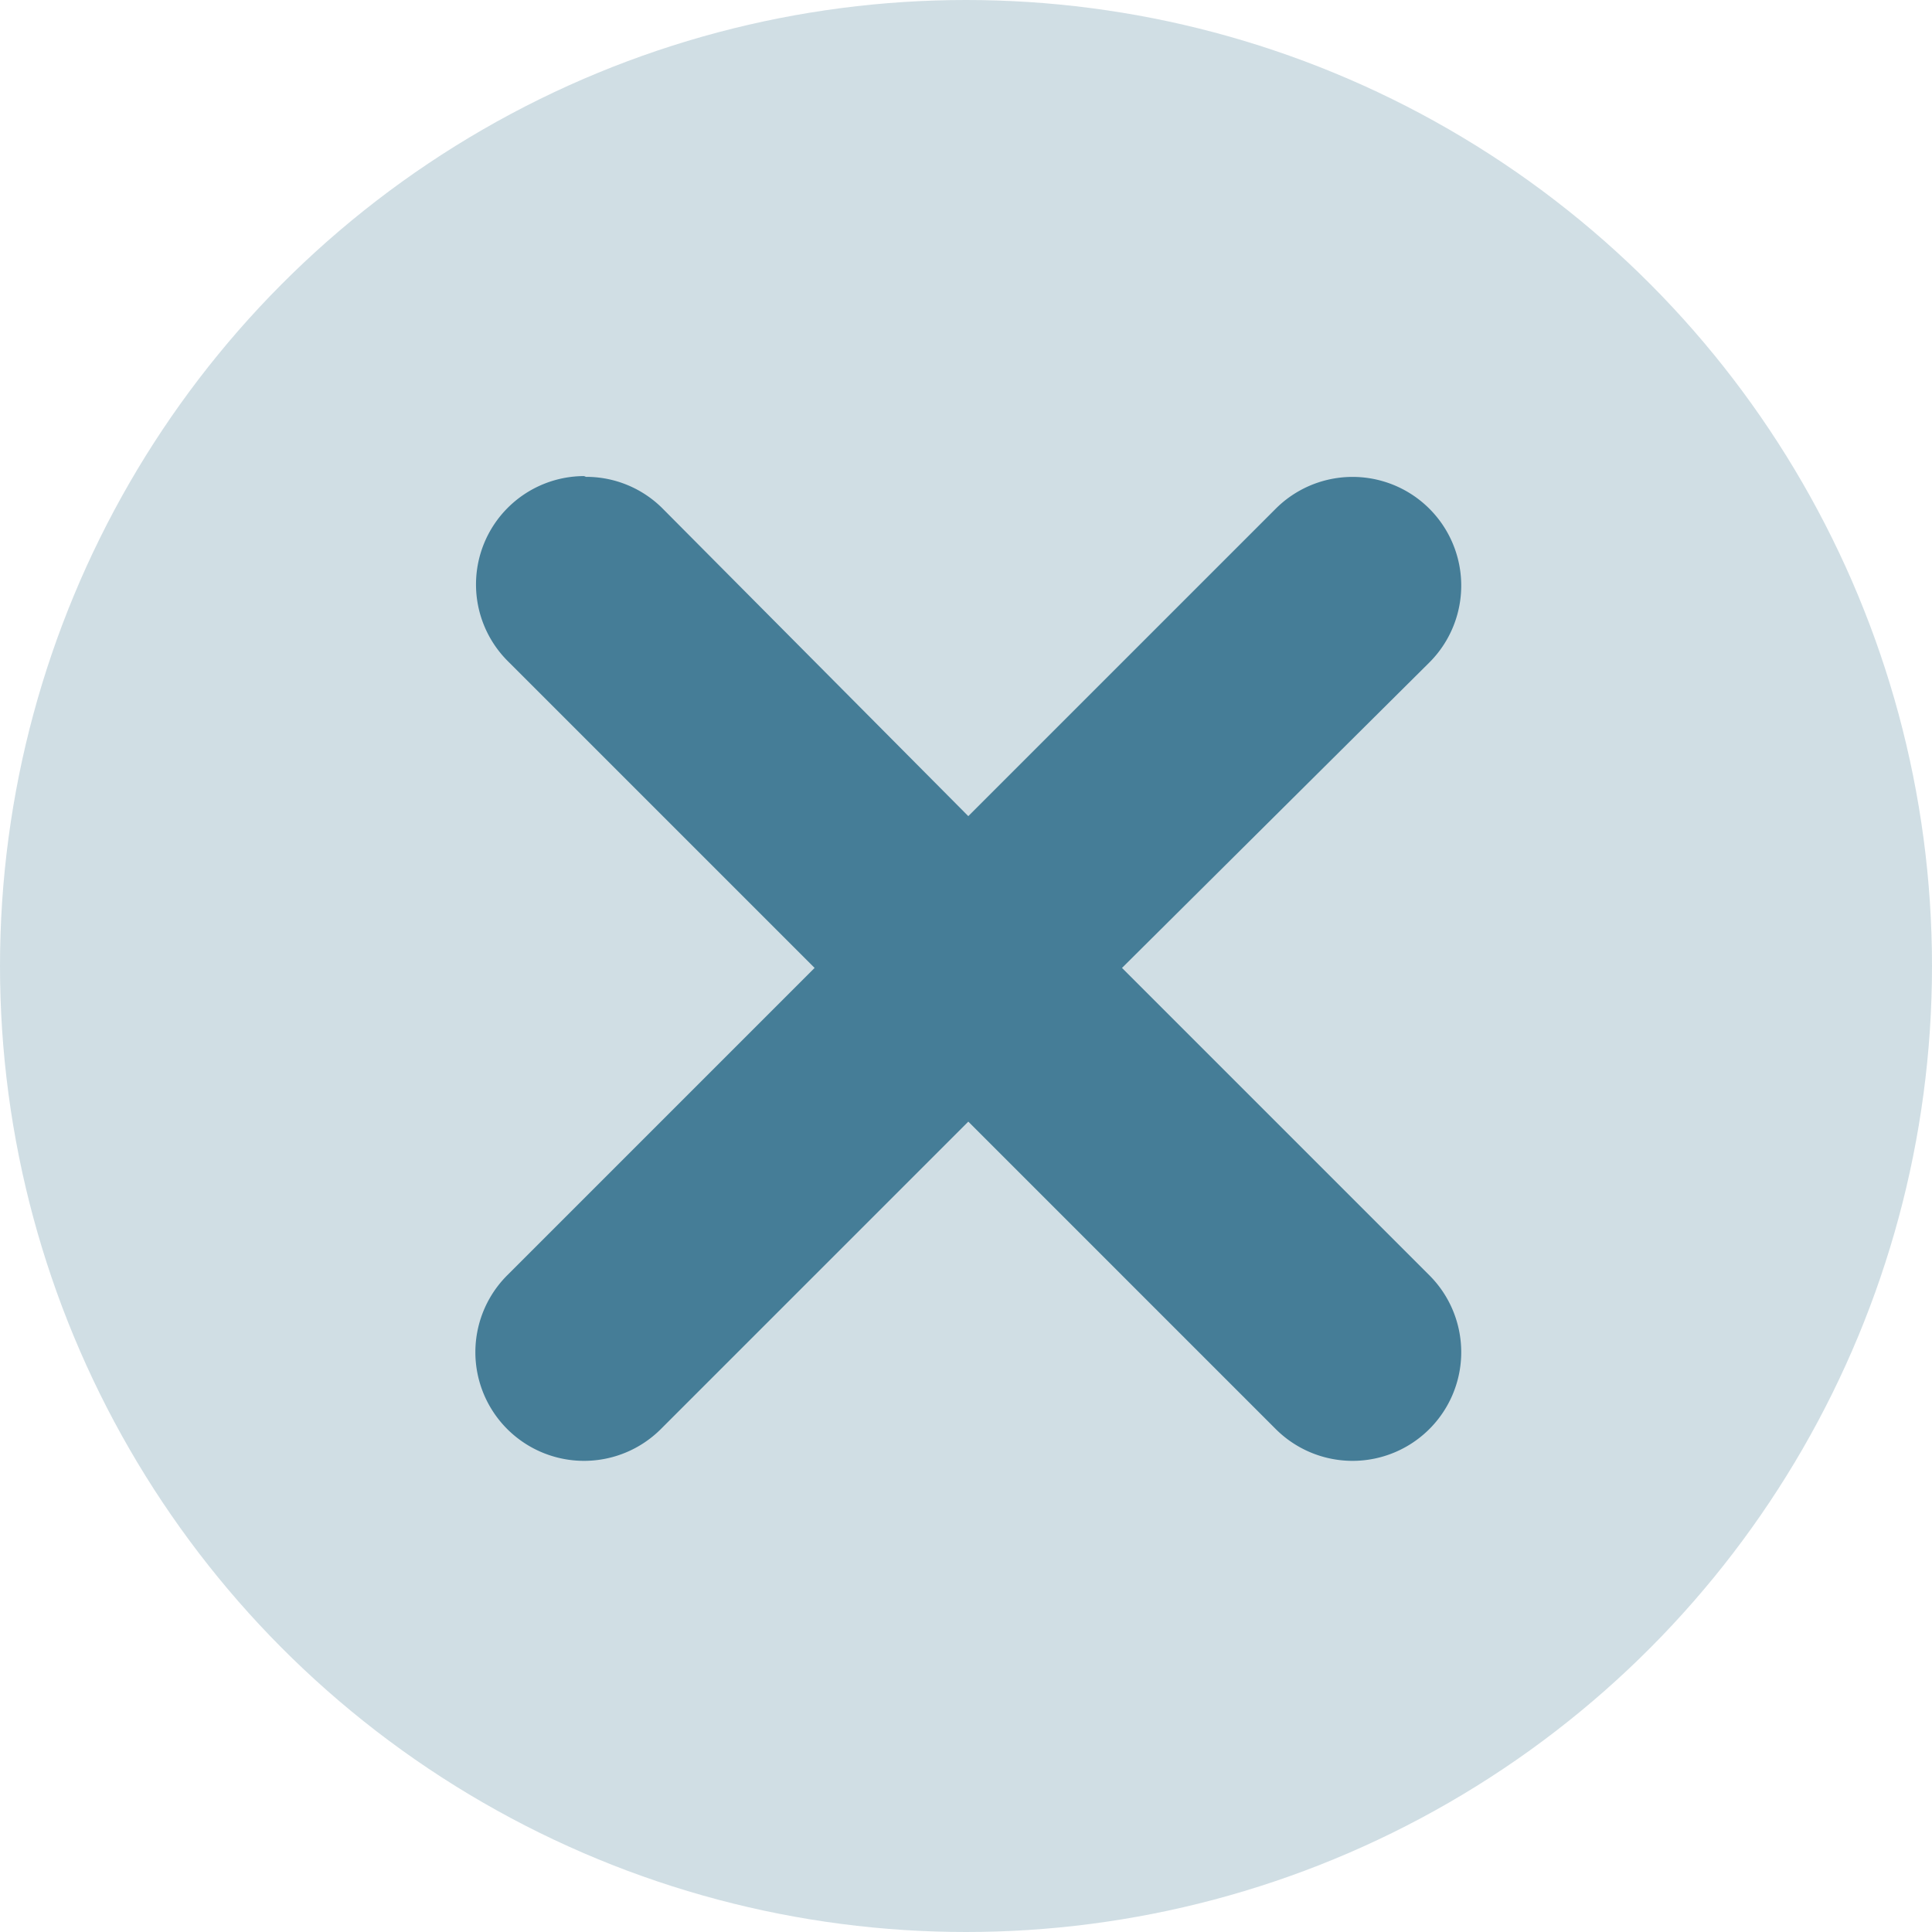
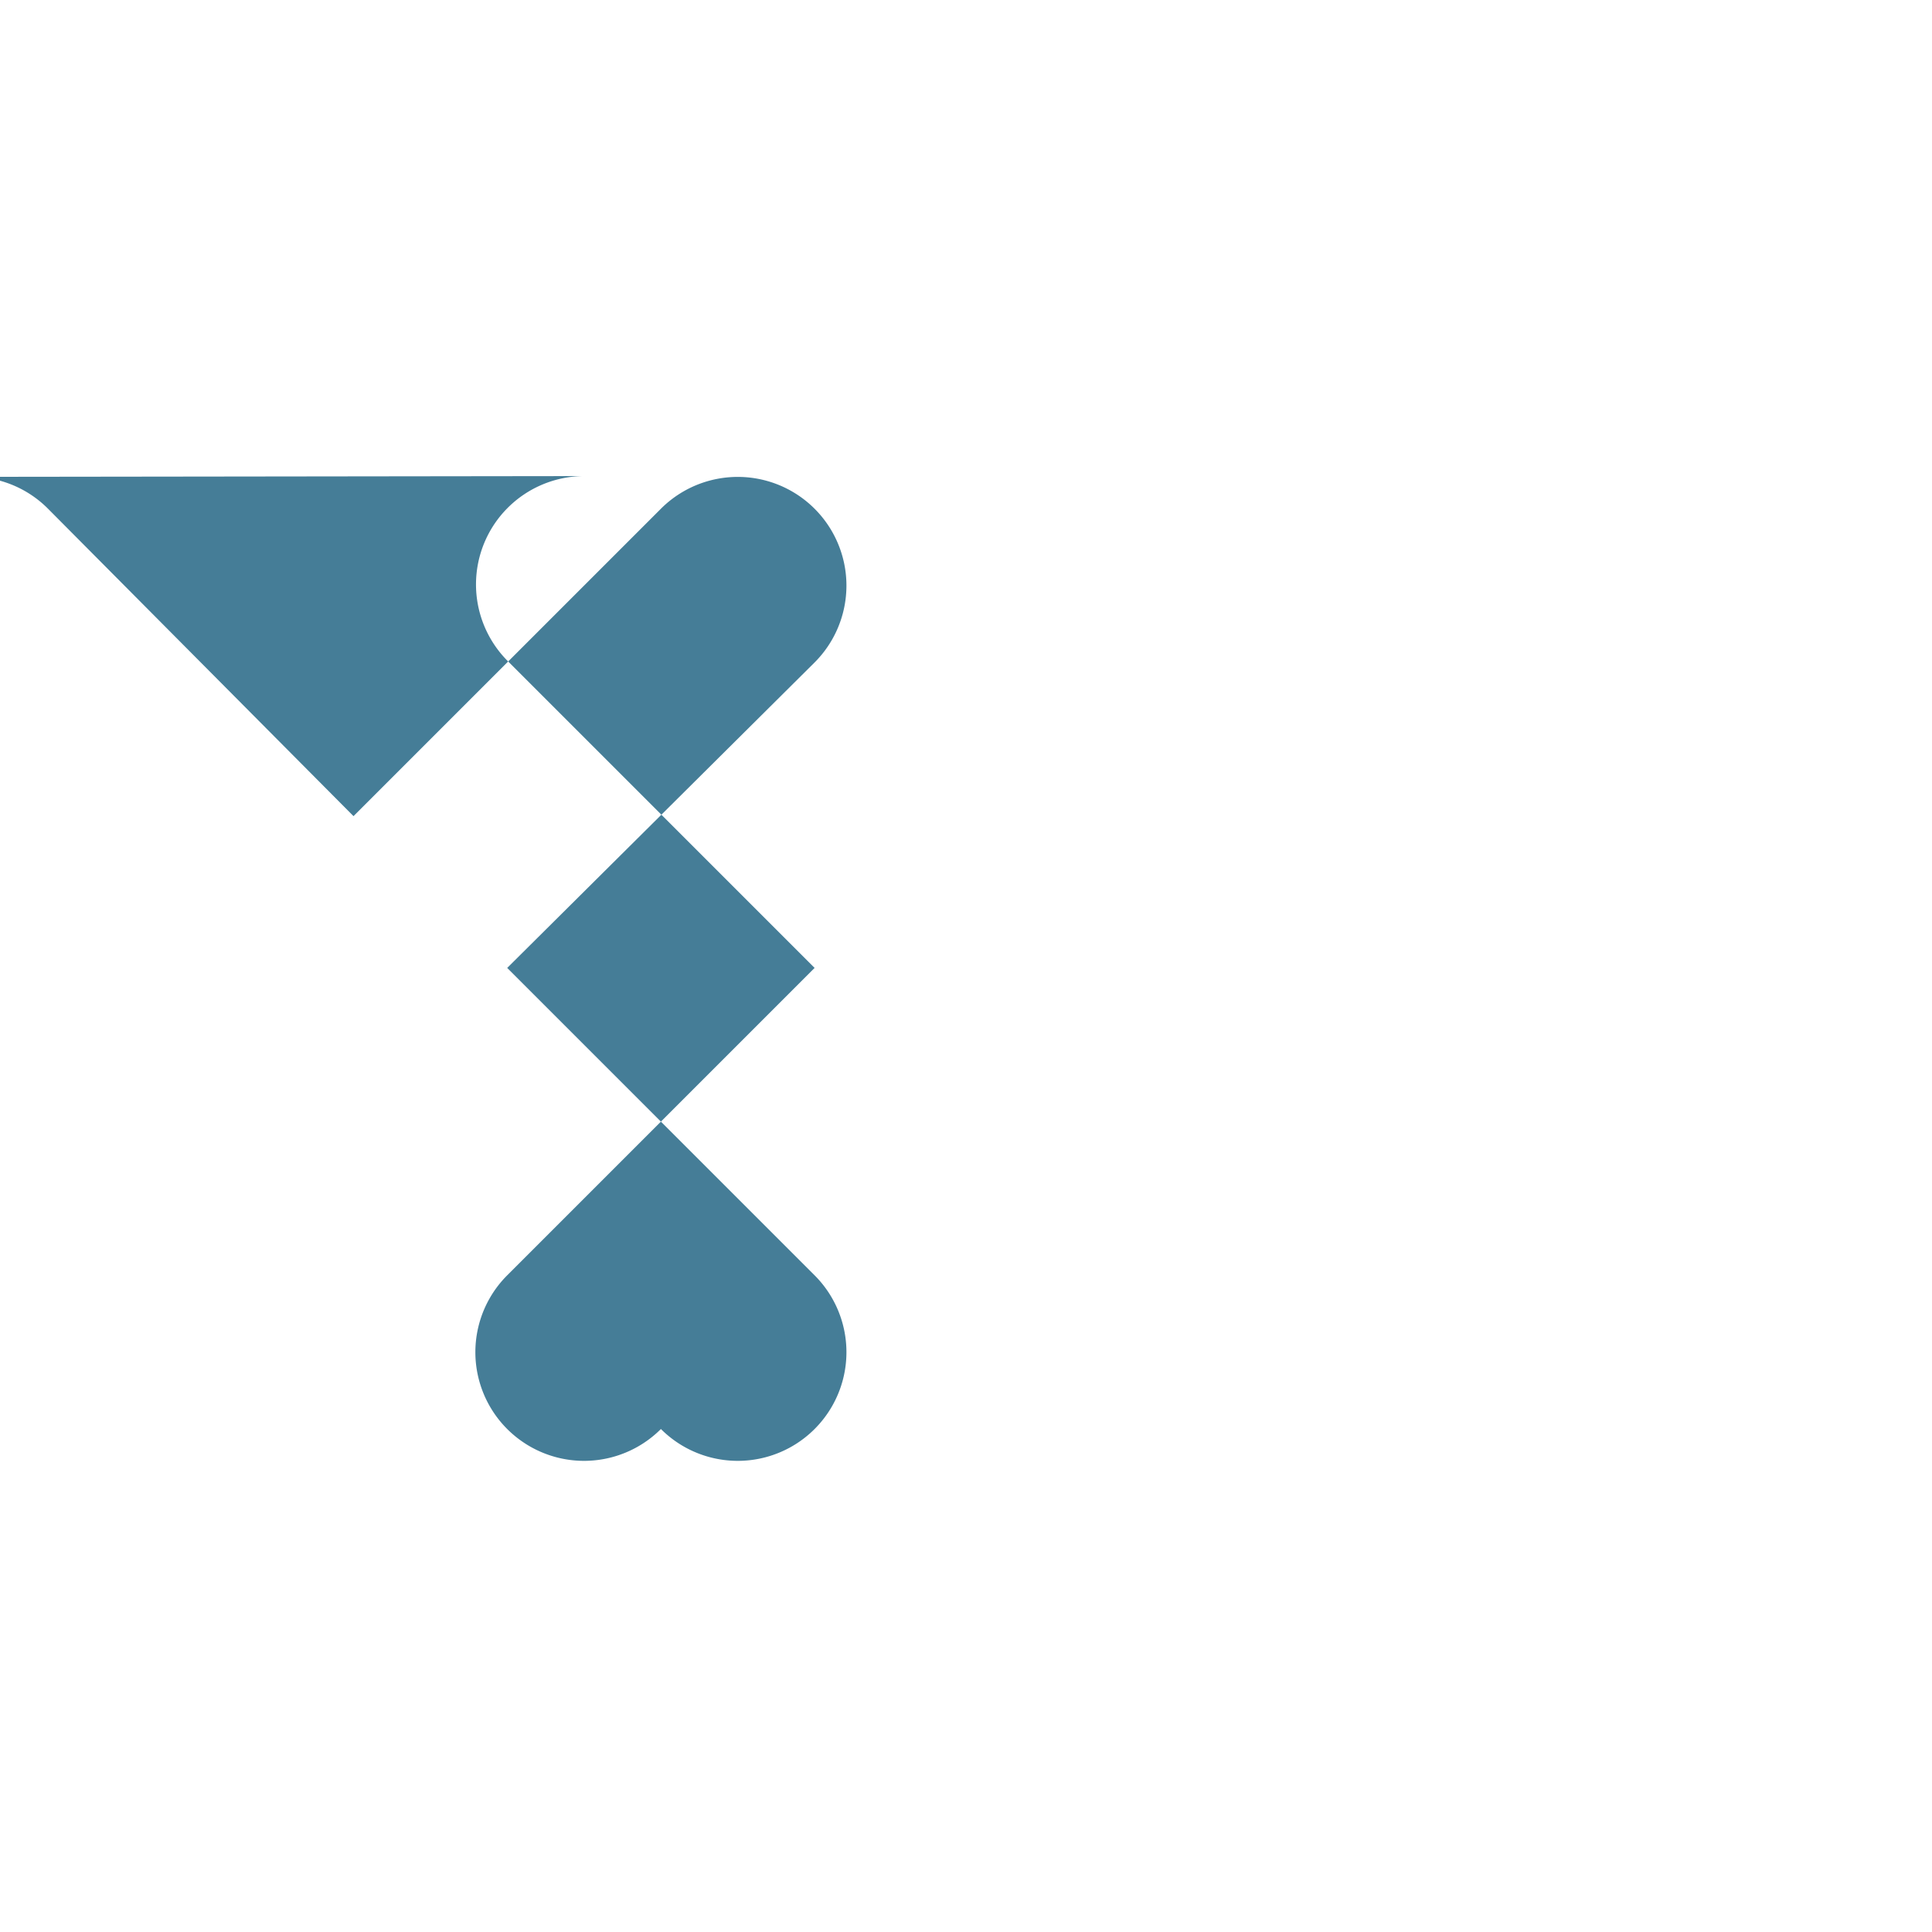
<svg xmlns="http://www.w3.org/2000/svg" viewBox="0 0 50.28 50.28">
  <defs>
    <style>.cls-1,.cls-2{fill:#457d97;}.cls-1{opacity:0.25;}</style>
  </defs>
  <g id="Layer_2" data-name="Layer 2">
    <g id="icons">
      <g id="Layer_5" data-name="Layer 5">
        <g id="incorrect">
-           <circle class="cls-1" cx="25.14" cy="25.14" r="25.14" />
-           <path id="path817" class="cls-2" d="M15.2,12.39a2.82,2.82,0,0,0-2,4.8l8,8-8,8a2.81,2.81,0,0,0,4,4l8-8,8,8a2.81,2.81,0,0,0,4-4l-8-8,8-7.95a2.81,2.81,0,0,0-4-4l-8,8-7.95-8a2.81,2.81,0,0,0-2-.83Z" />
+           <path id="path817" class="cls-2" d="M15.2,12.39a2.82,2.82,0,0,0-2,4.8l8,8-8,8a2.81,2.81,0,0,0,4,4a2.81,2.81,0,0,0,4-4l-8-8,8-7.95a2.81,2.81,0,0,0-4-4l-8,8-7.95-8a2.81,2.81,0,0,0-2-.83Z" />
        </g>
      </g>
    </g>
  </g>
</svg>